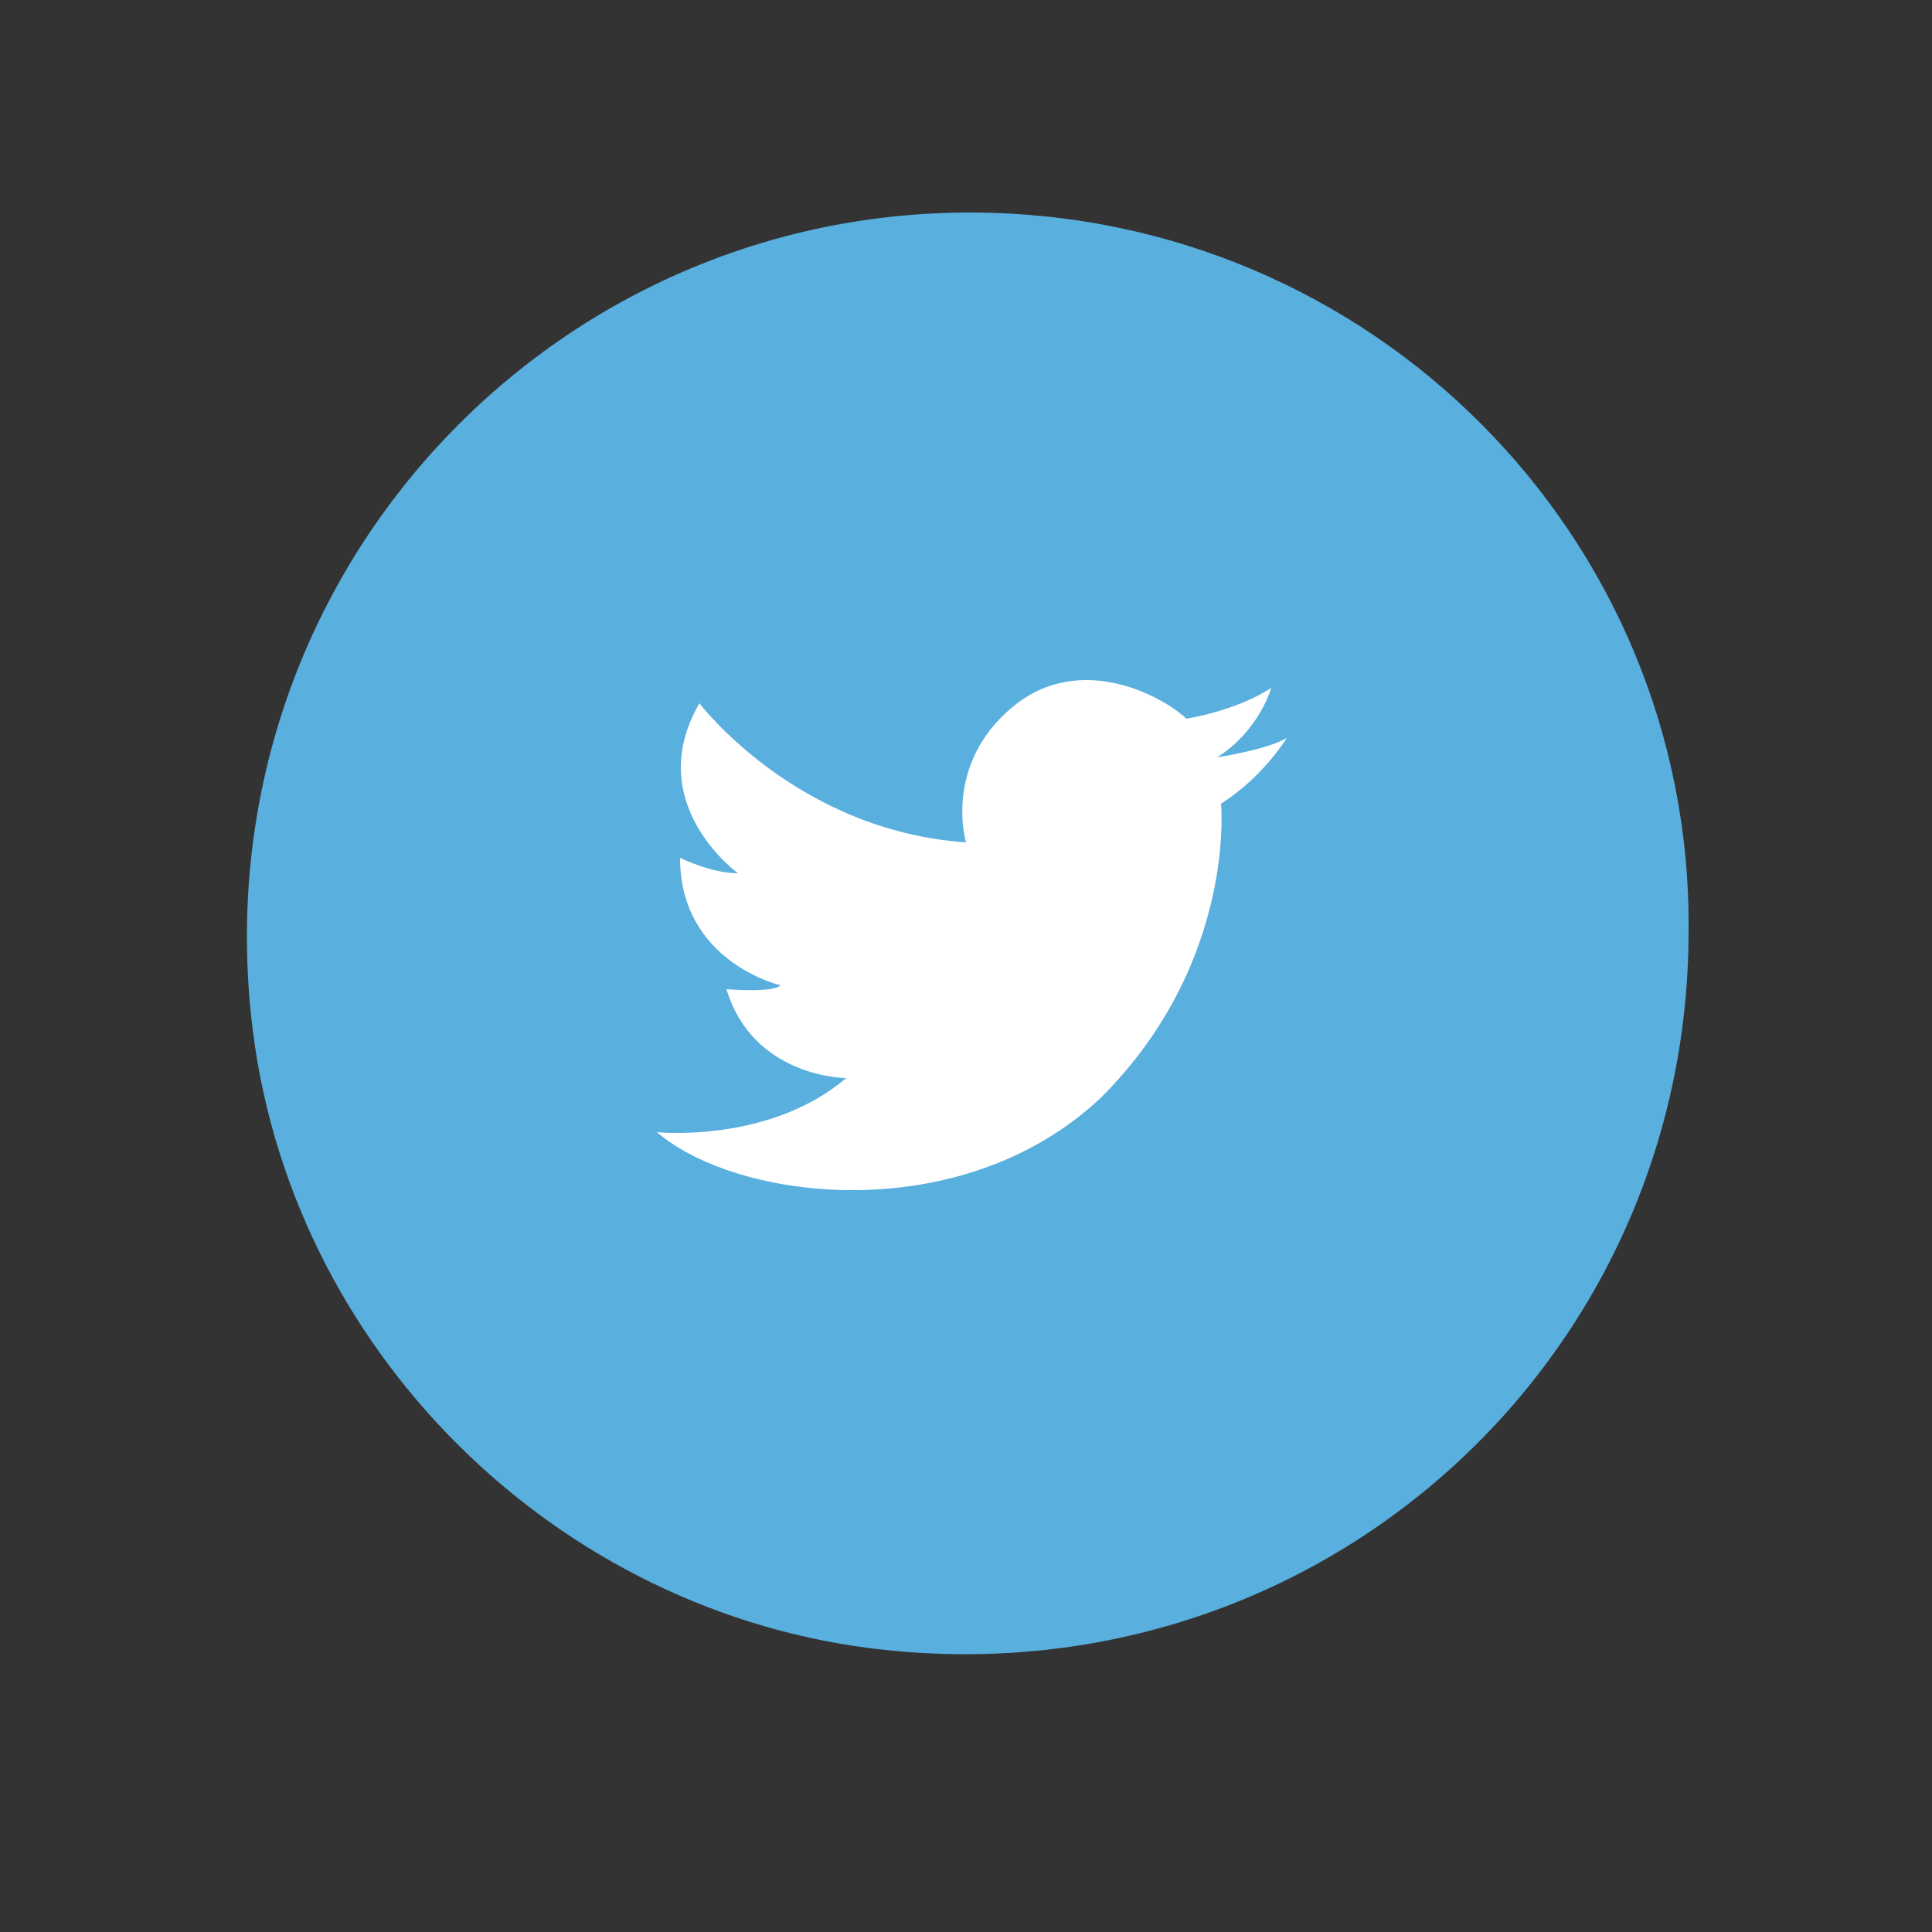
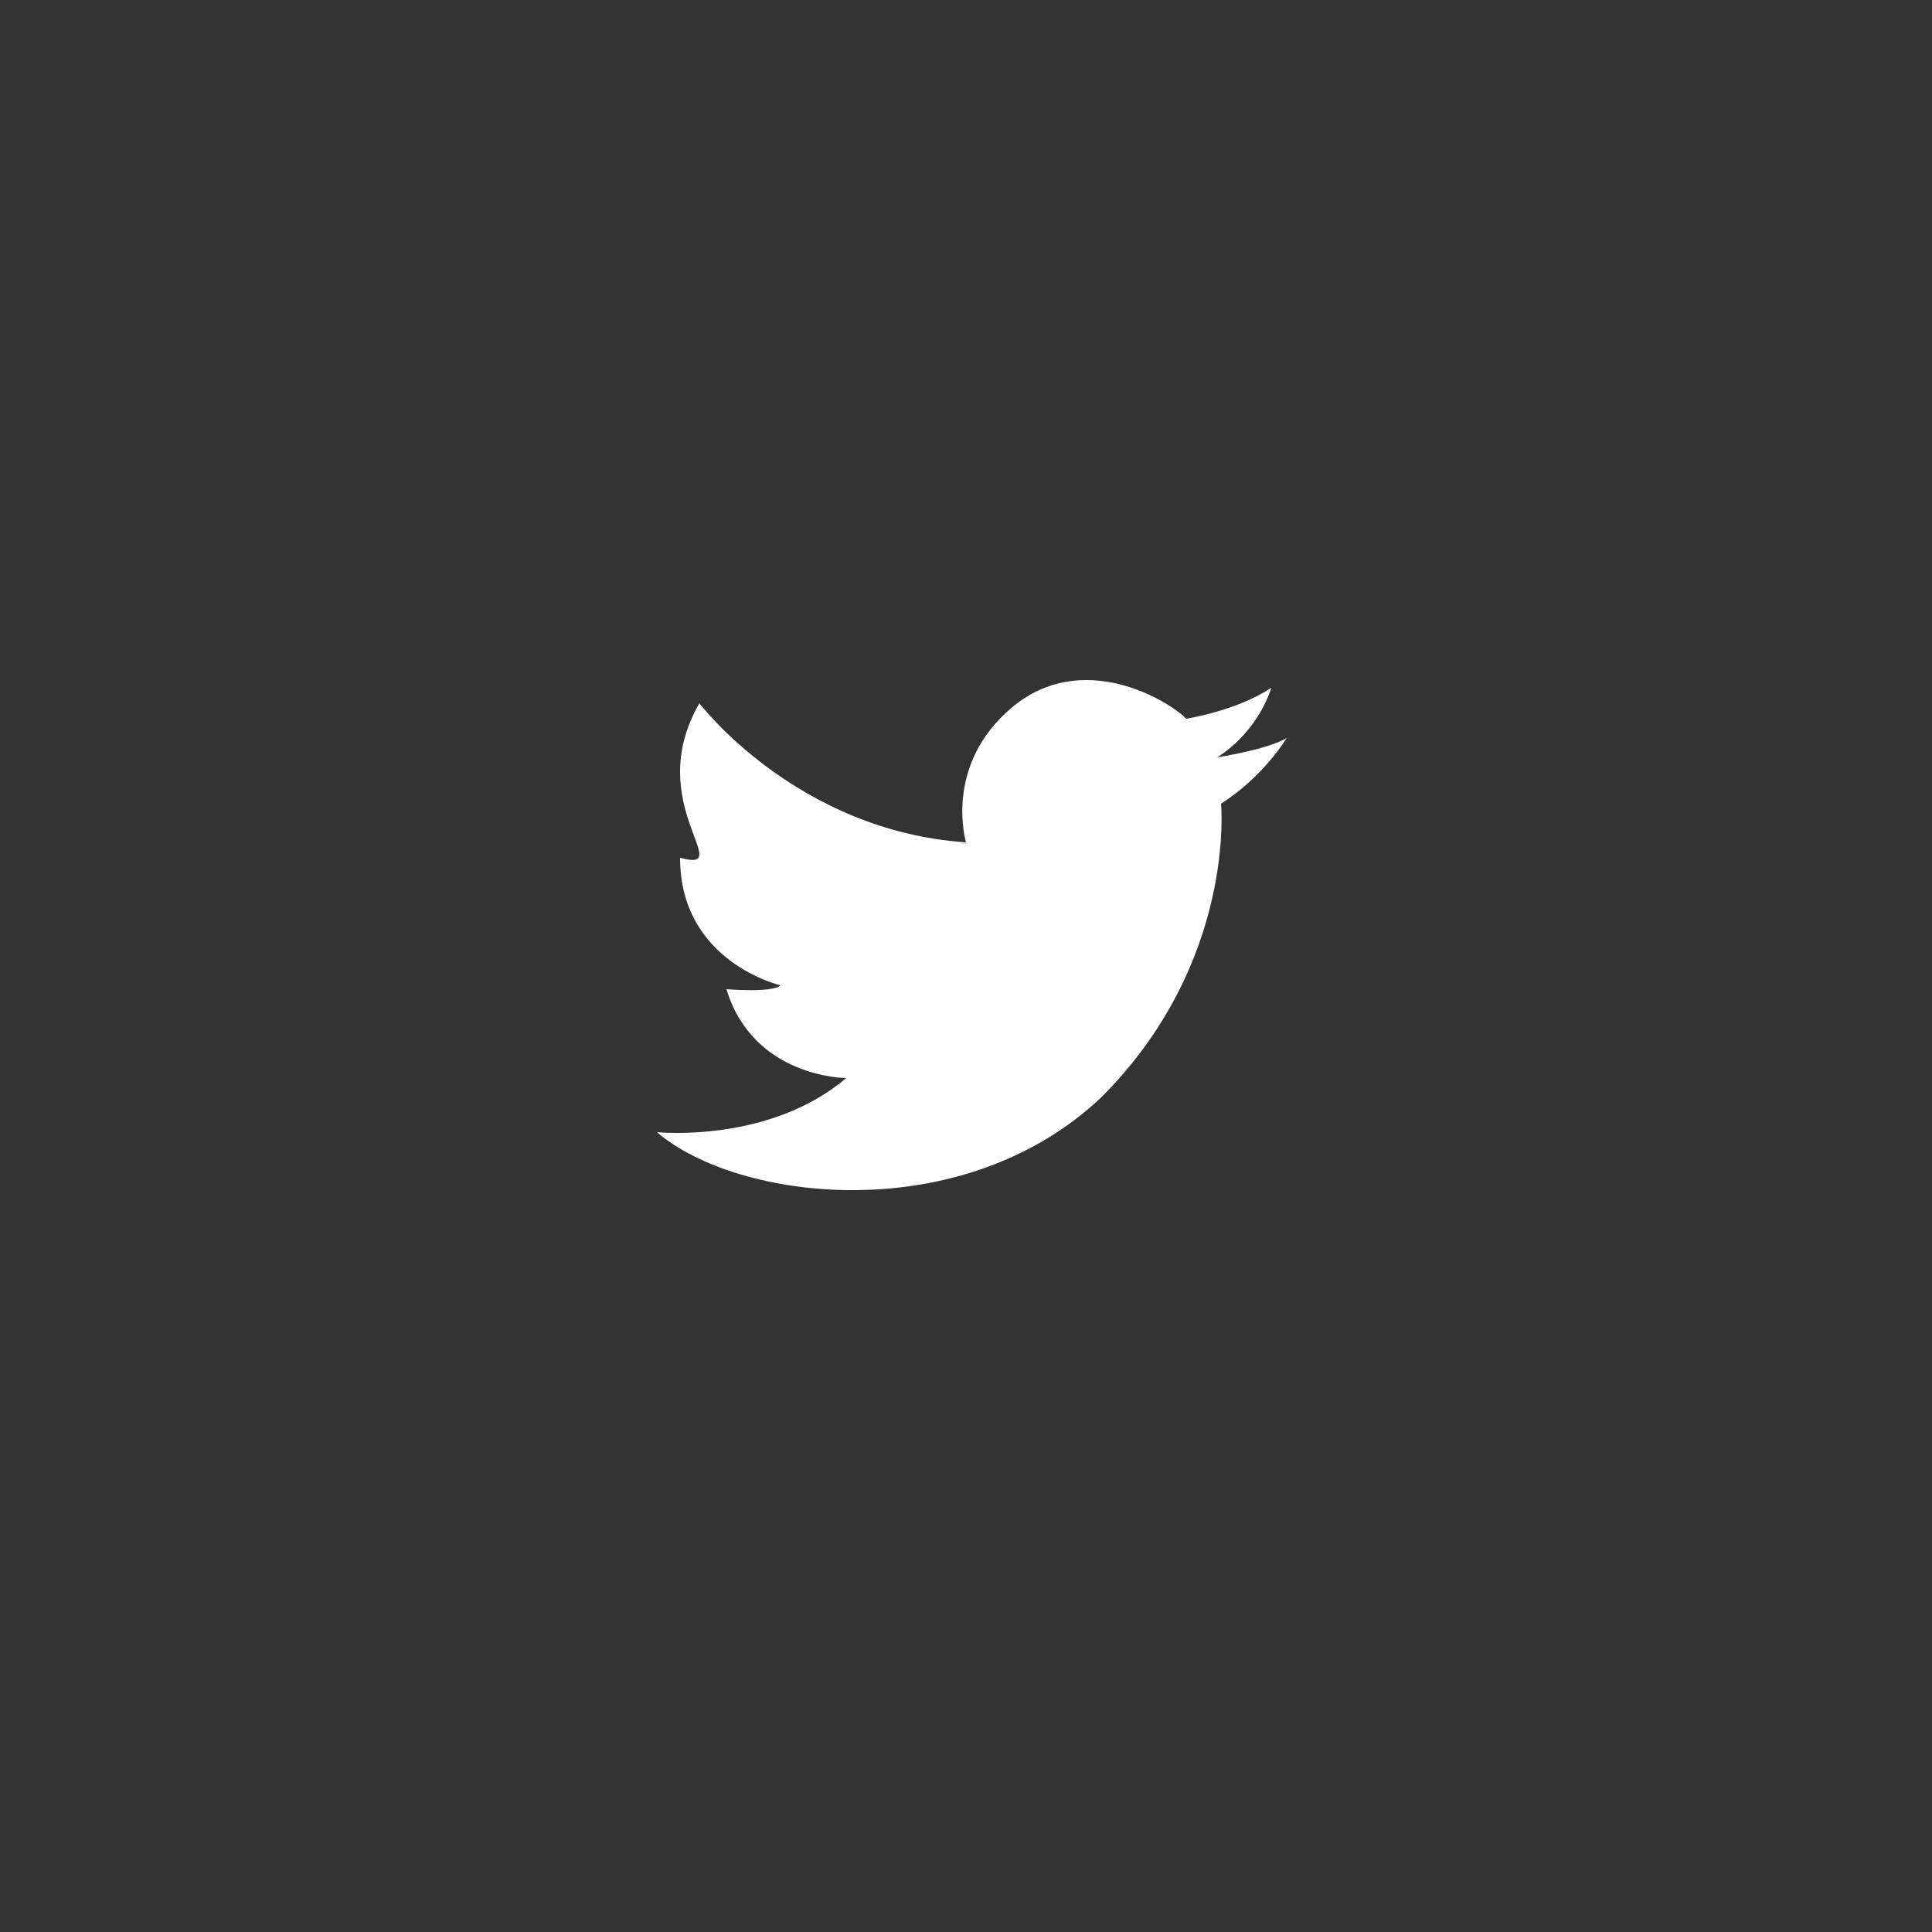
<svg xmlns="http://www.w3.org/2000/svg" version="1.1" id="Layer_1" x="0px" y="0px" viewBox="0 0 50 50" style="enable-background:new 0 0 50 50;" xml:space="preserve">
  <rect x="0" y="0" width="50" height="50" fill="#333333" stroke="none" />
  <style type="text/css">
	.st0{fill:#59AFDE;}
	.st1{fill:#FFFFFF;}
</style>
  <g>
-     <path class="st0" d="M25.1,5.5c-11,0-19.8,9.5-18.6,20.8c0.9,8.6,7.9,15.5,16.4,16.4c11.3,1.2,20.8-7.5,20.8-18.6   C43.8,13.9,35.5,5.5,25.1,5.5L25.1,5.5z" />
    <g>
-       <path class="st1" d="M18.1,18.2c0,0,2.5,3.3,6.9,3.6c0,0-0.6-2,1.2-3.5c1.8-1.5,4-0.2,4.5,0.3c0,0,1.3-0.2,2.2-0.8    c0,0-0.3,1.1-1.4,1.8c0,0,1.3-0.2,1.8-0.5c0,0-0.6,1-1.7,1.7c0,0,0.4,4.1-3.1,7.6c-3.6,3.4-9.4,2.7-11.5,0.9c0,0,2.9,0.3,4.9-1.4    c0,0-2.4,0-3.1-2.3c0,0,1.2,0.1,1.4-0.1c0,0-2.6-0.6-2.6-3.3c0,0,0.8,0.4,1.5,0.4C19.1,22.6,16.6,20.8,18.1,18.2z" />
+       <path class="st1" d="M18.1,18.2c0,0,2.5,3.3,6.9,3.6c0,0-0.6-2,1.2-3.5c1.8-1.5,4-0.2,4.5,0.3c0,0,1.3-0.2,2.2-0.8    c0,0-0.3,1.1-1.4,1.8c0,0,1.3-0.2,1.8-0.5c0,0-0.6,1-1.7,1.7c0,0,0.4,4.1-3.1,7.6c-3.6,3.4-9.4,2.7-11.5,0.9c0,0,2.9,0.3,4.9-1.4    c0,0-2.4,0-3.1-2.3c0,0,1.2,0.1,1.4-0.1c0,0-2.6-0.6-2.6-3.3C19.1,22.6,16.6,20.8,18.1,18.2z" />
    </g>
  </g>
</svg>